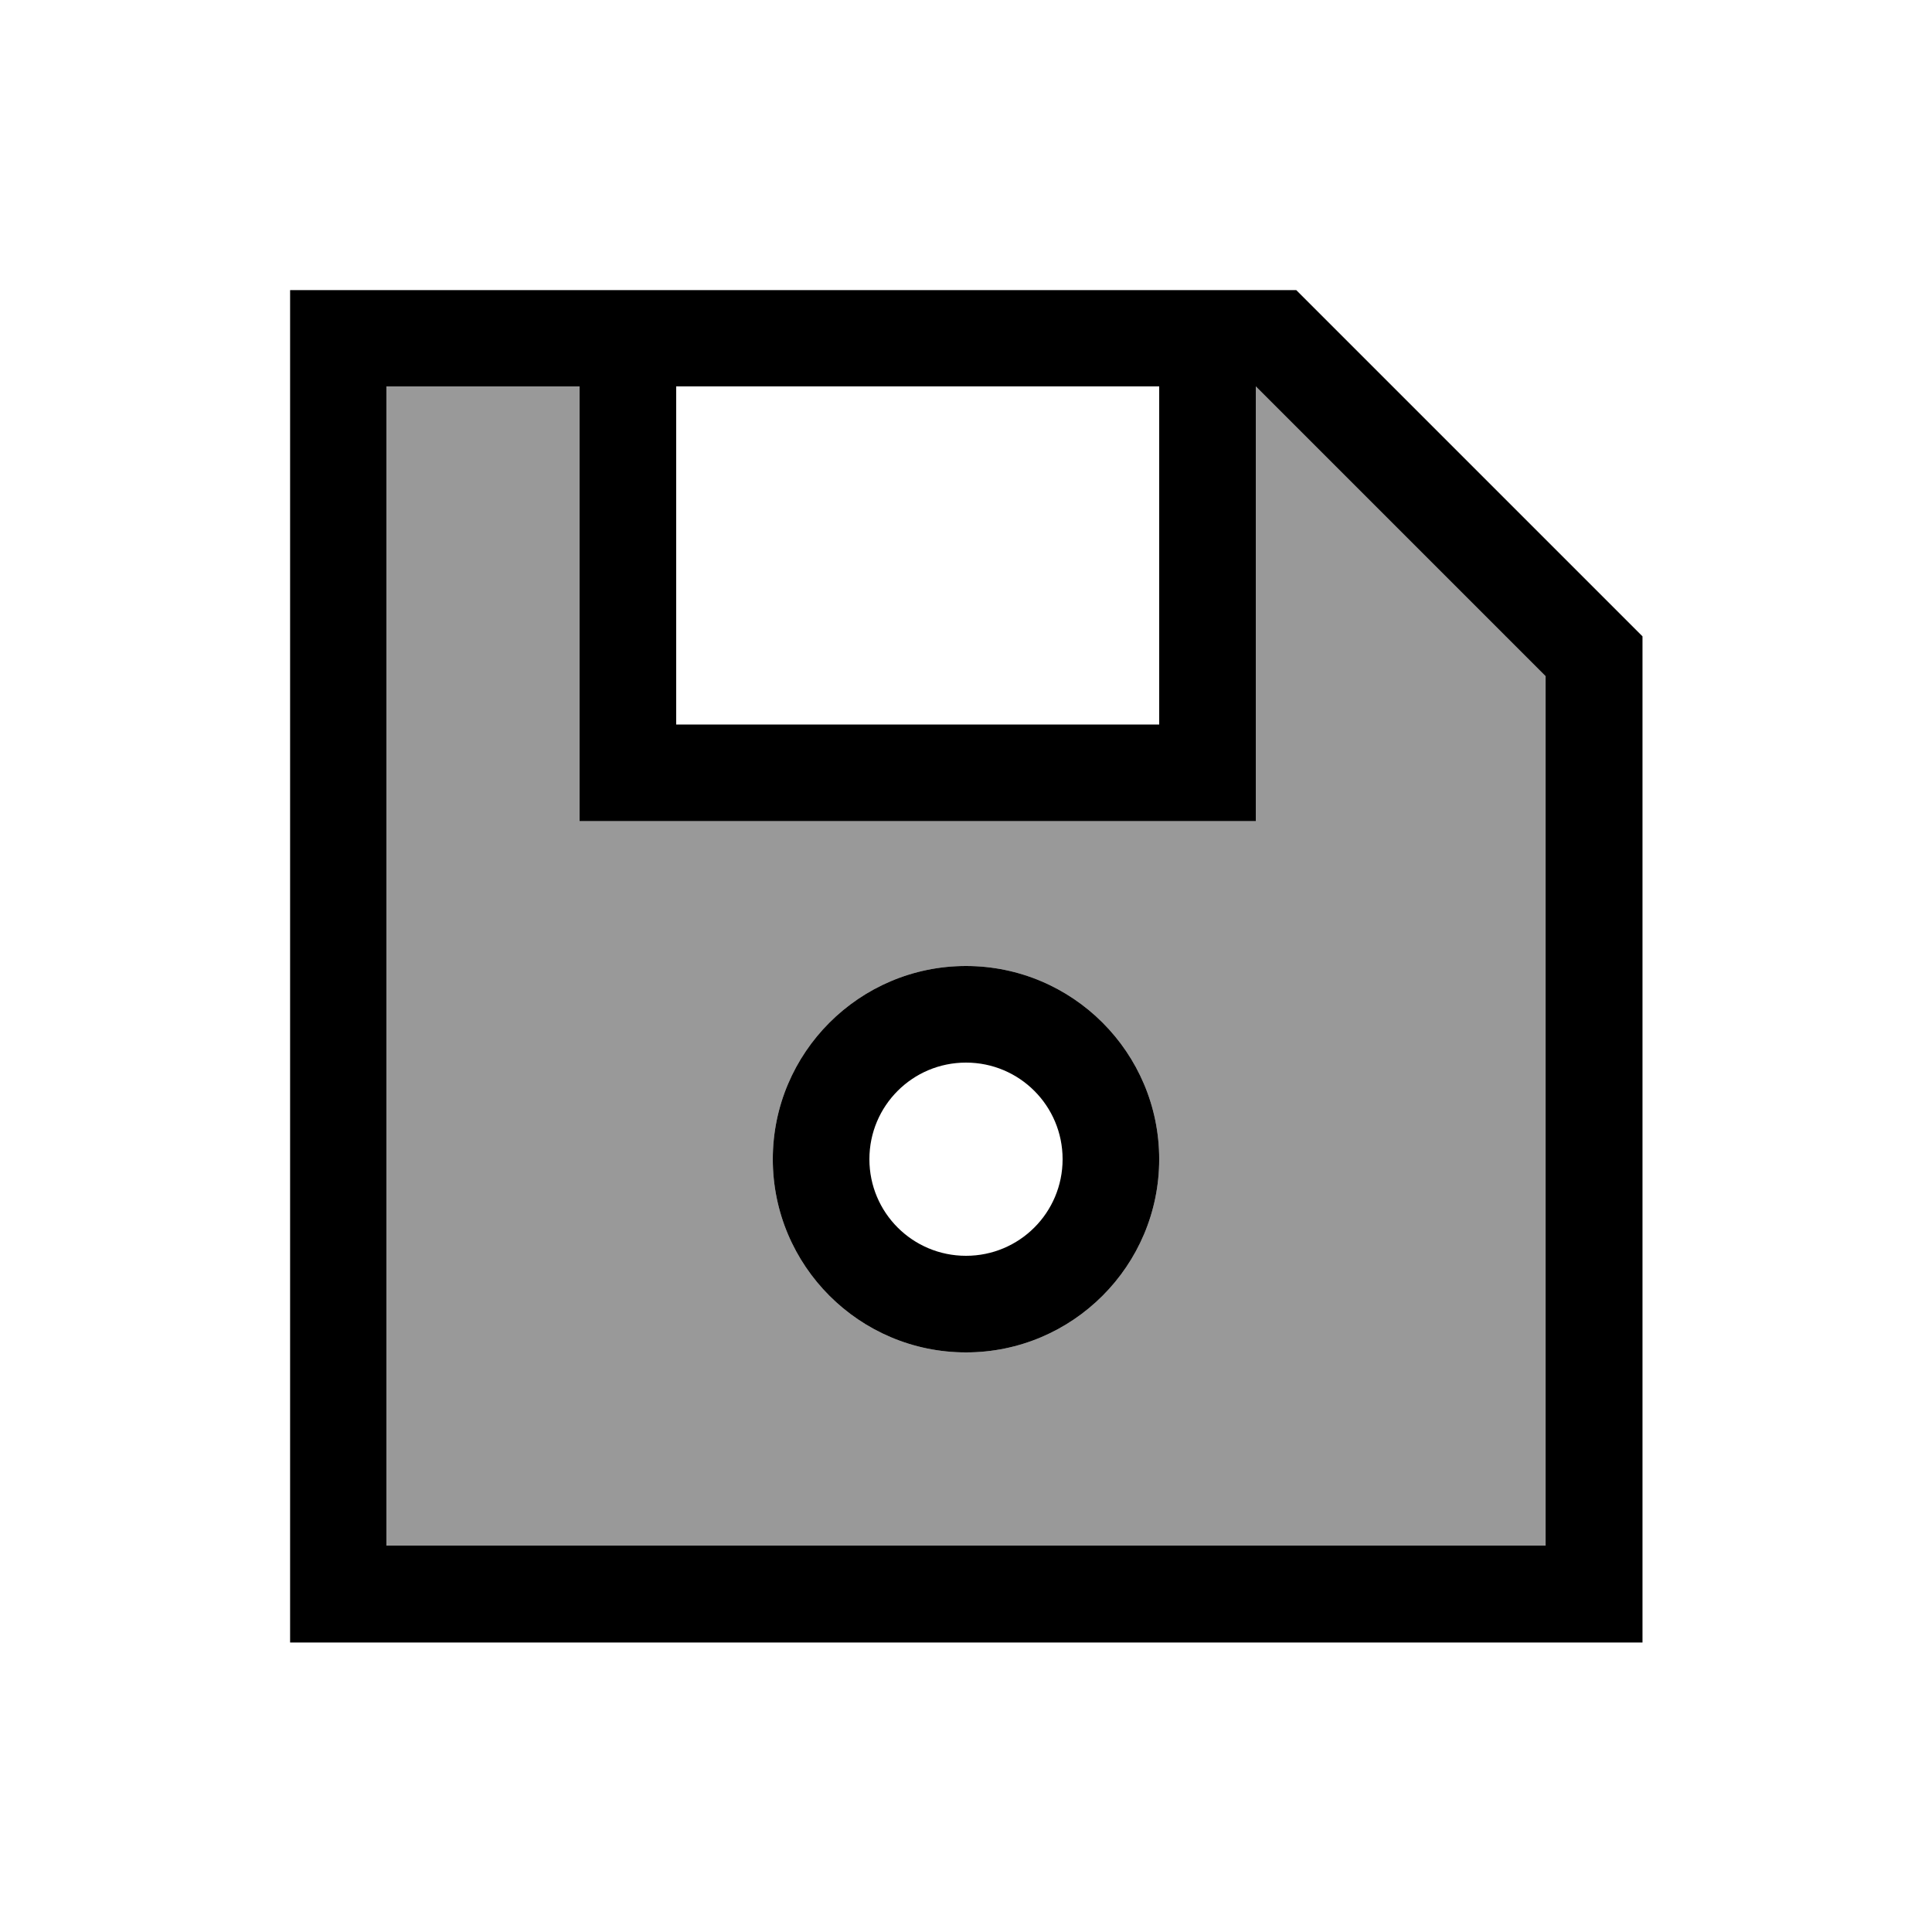
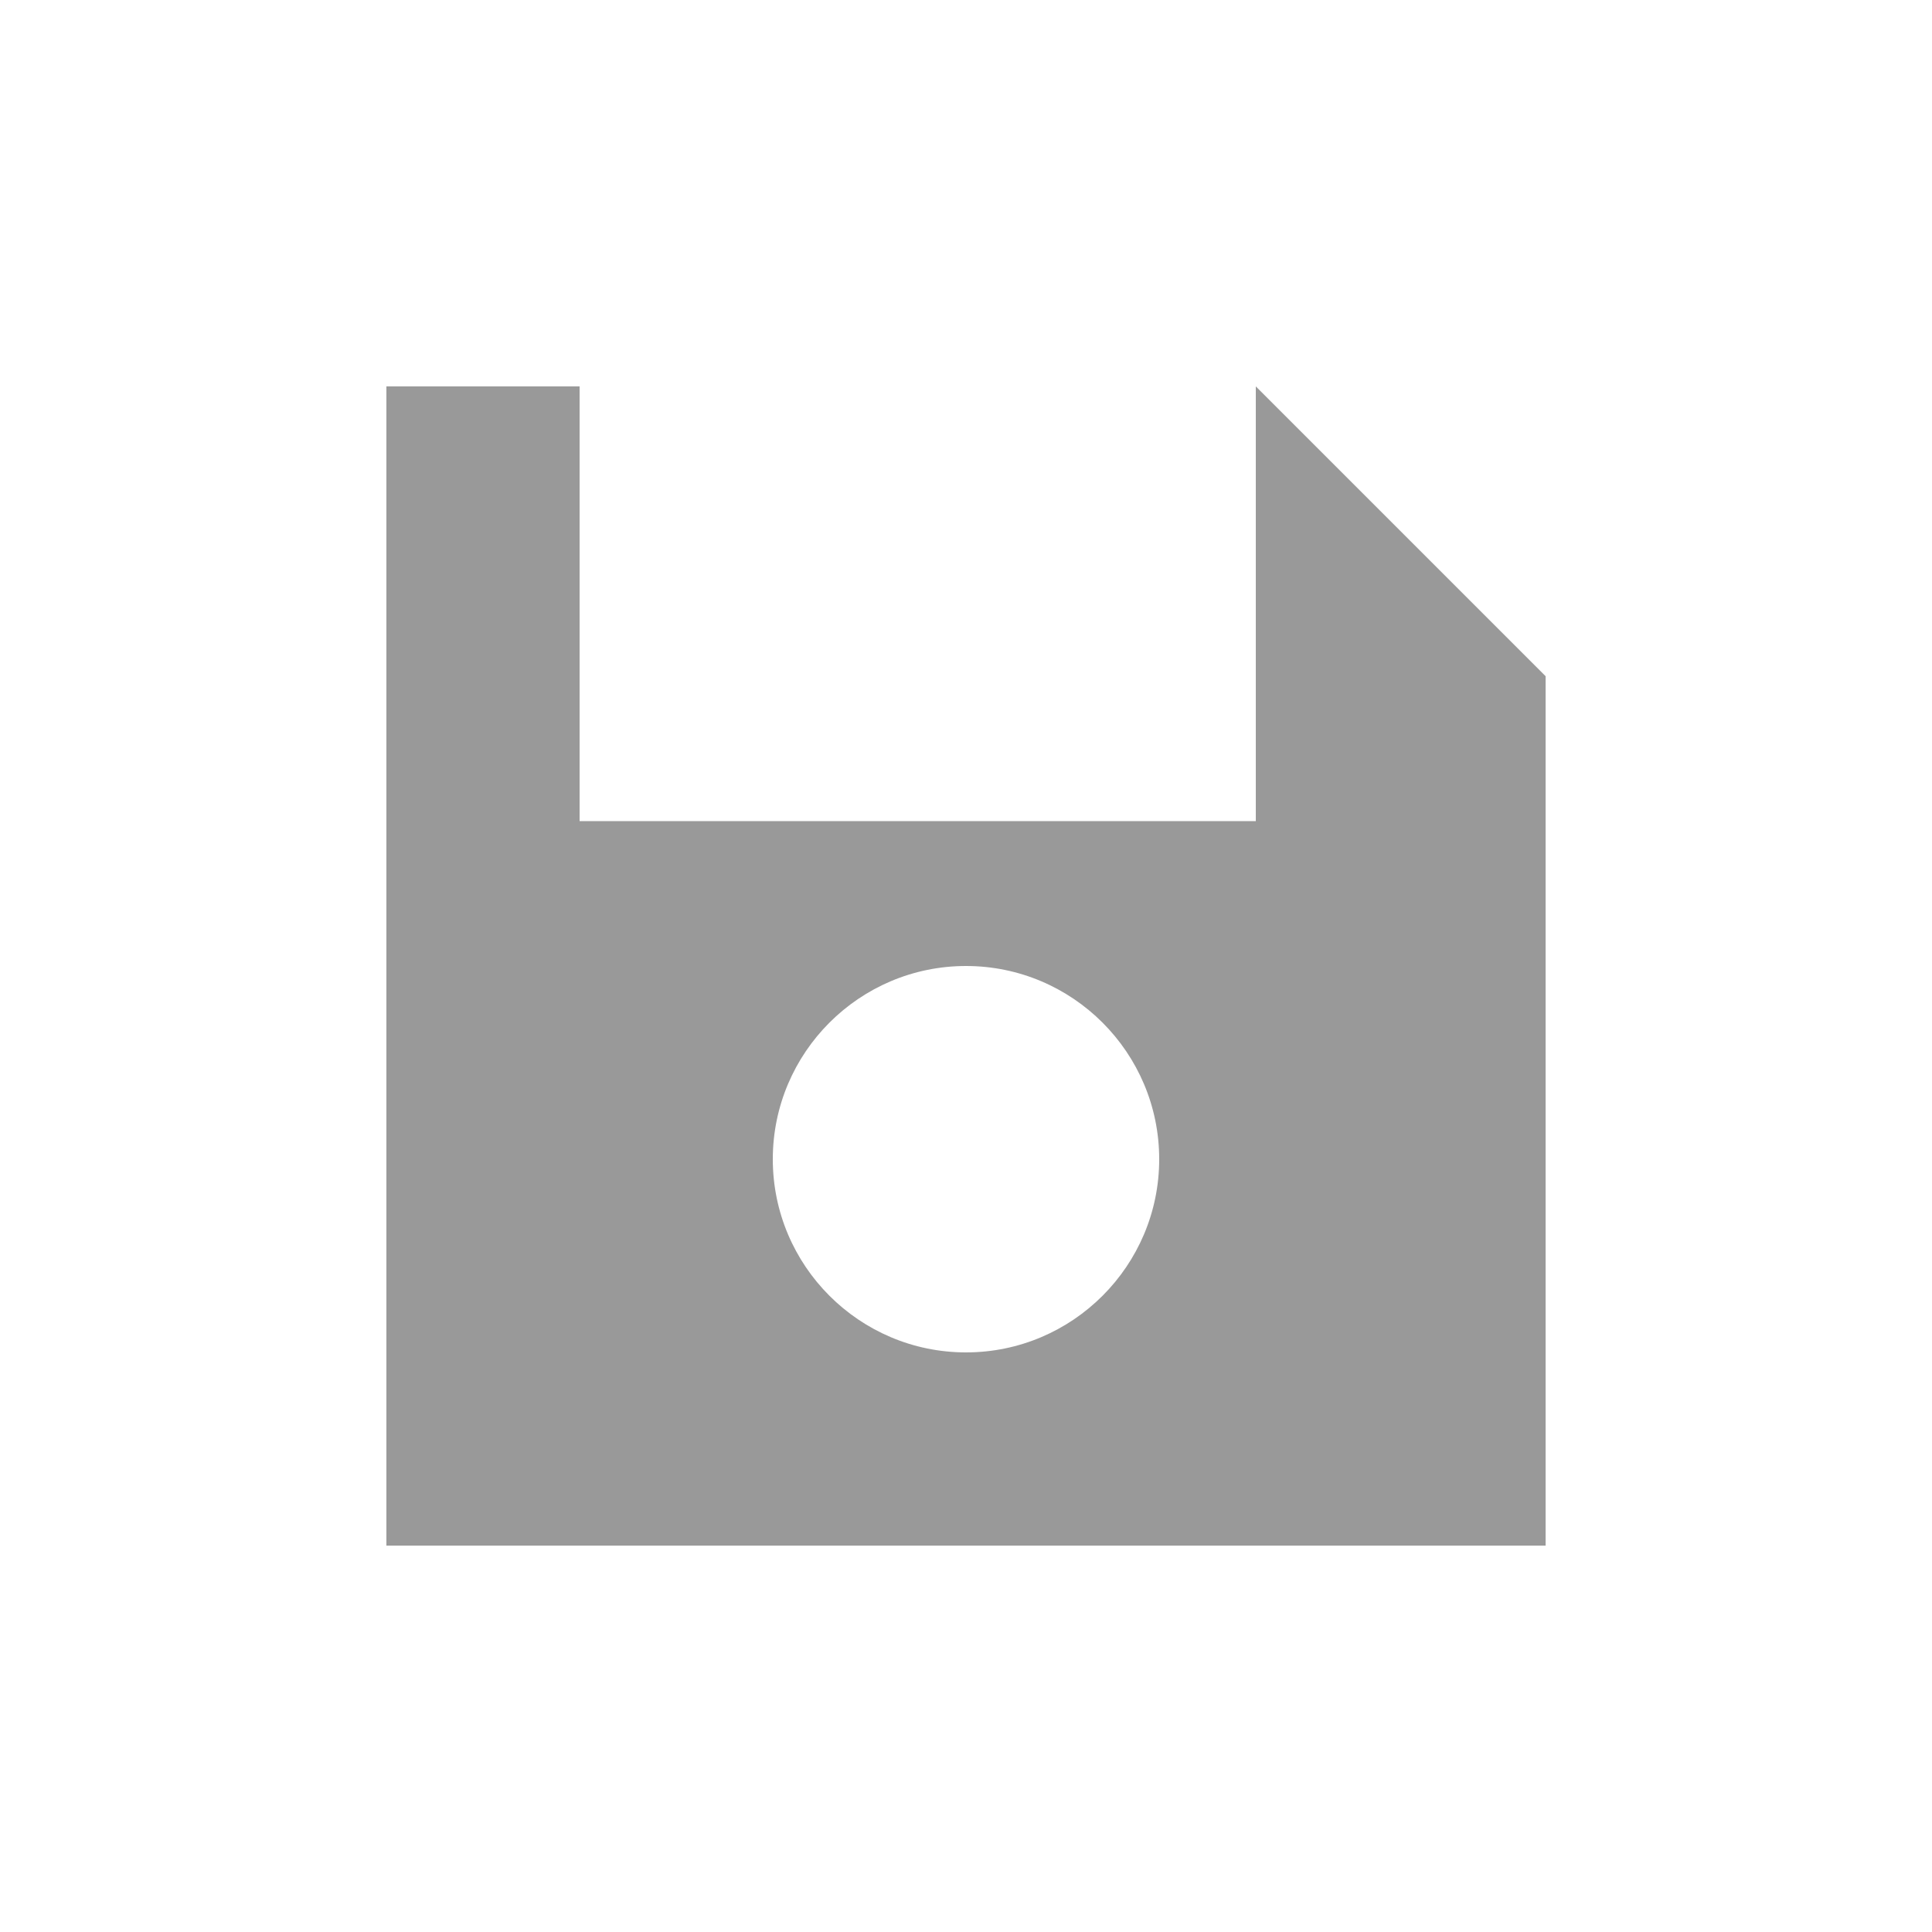
<svg xmlns="http://www.w3.org/2000/svg" viewBox="0 0 640 640">
  <path opacity=".4" fill="currentColor" d="M128 128L192 128L192 272L416 272L416 128L512 224L512 512L128 512L128 128zM256 384C256 419.3 284.7 448 320 448C355.3 448 384 419.3 384 384C384 348.7 355.3 320 320 320C284.7 320 256 348.7 256 384z" />
-   <path fill="currentColor" d="M128 128L128 512L512 512L512 224L416 128L416 272L192 272L192 128L128 128zM224 128L224 240L384 240L384 128L224 128zM429.3 96L438.7 105.4L544.1 210.8L544.1 544.1L96.1 544.1L96.1 96.1L429.4 96.1zM320 416C337.7 416 352 401.7 352 384C352 366.3 337.7 352 320 352C302.3 352 288 366.3 288 384C288 401.7 302.3 416 320 416zM320 320C355.3 320 384 348.7 384 384C384 419.3 355.3 448 320 448C284.7 448 256 419.3 256 384C256 348.7 284.7 320 320 320z" />
</svg>